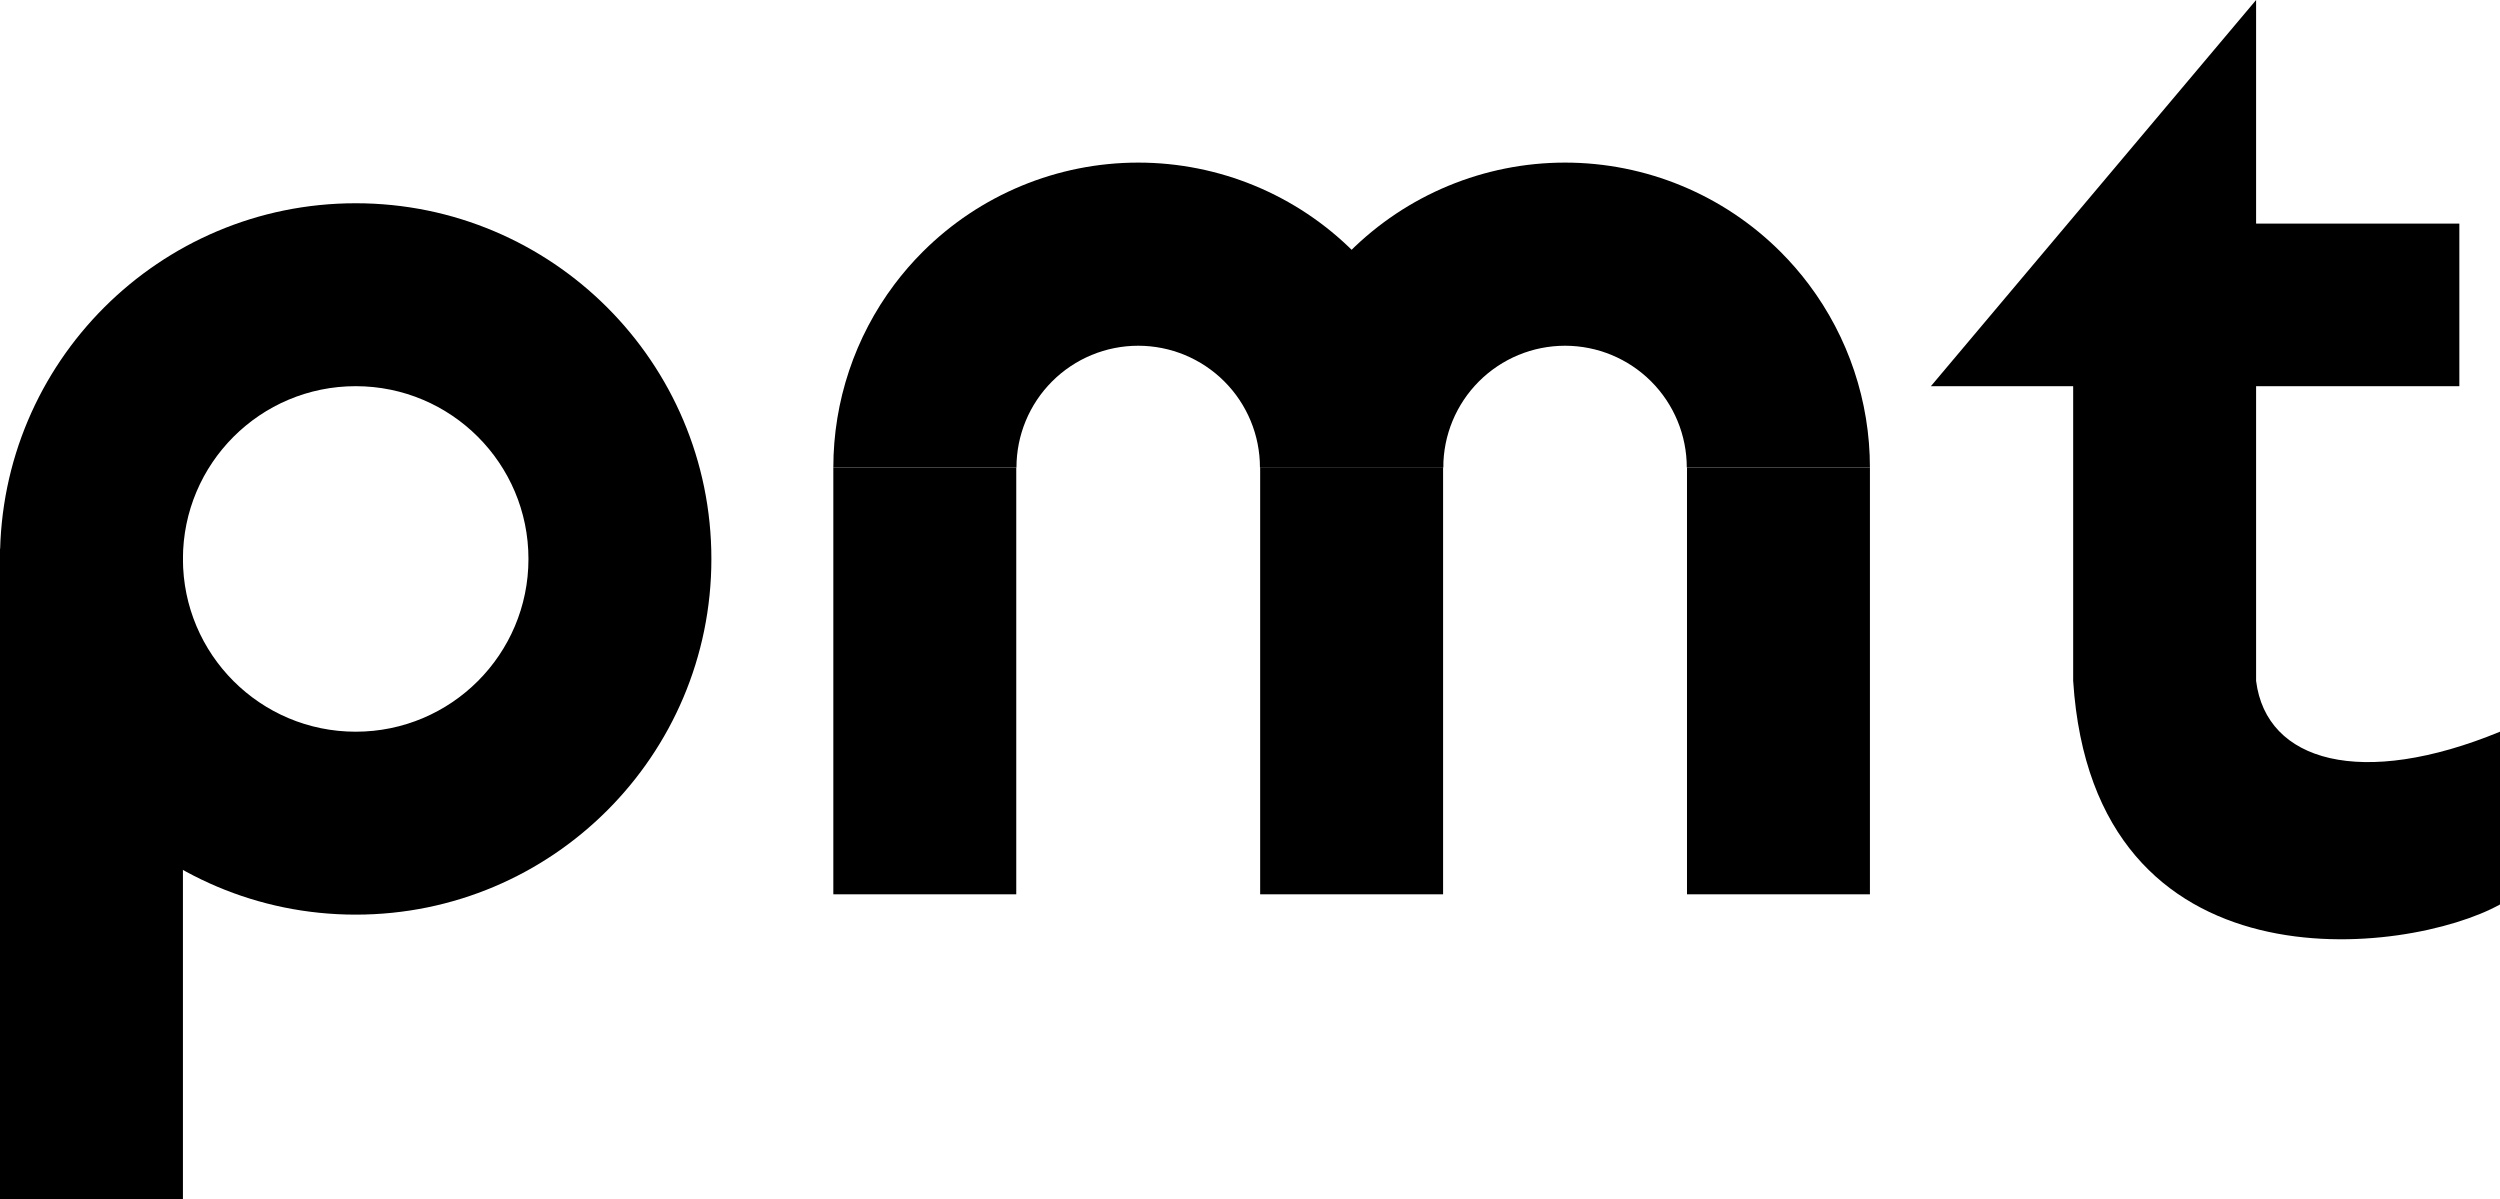
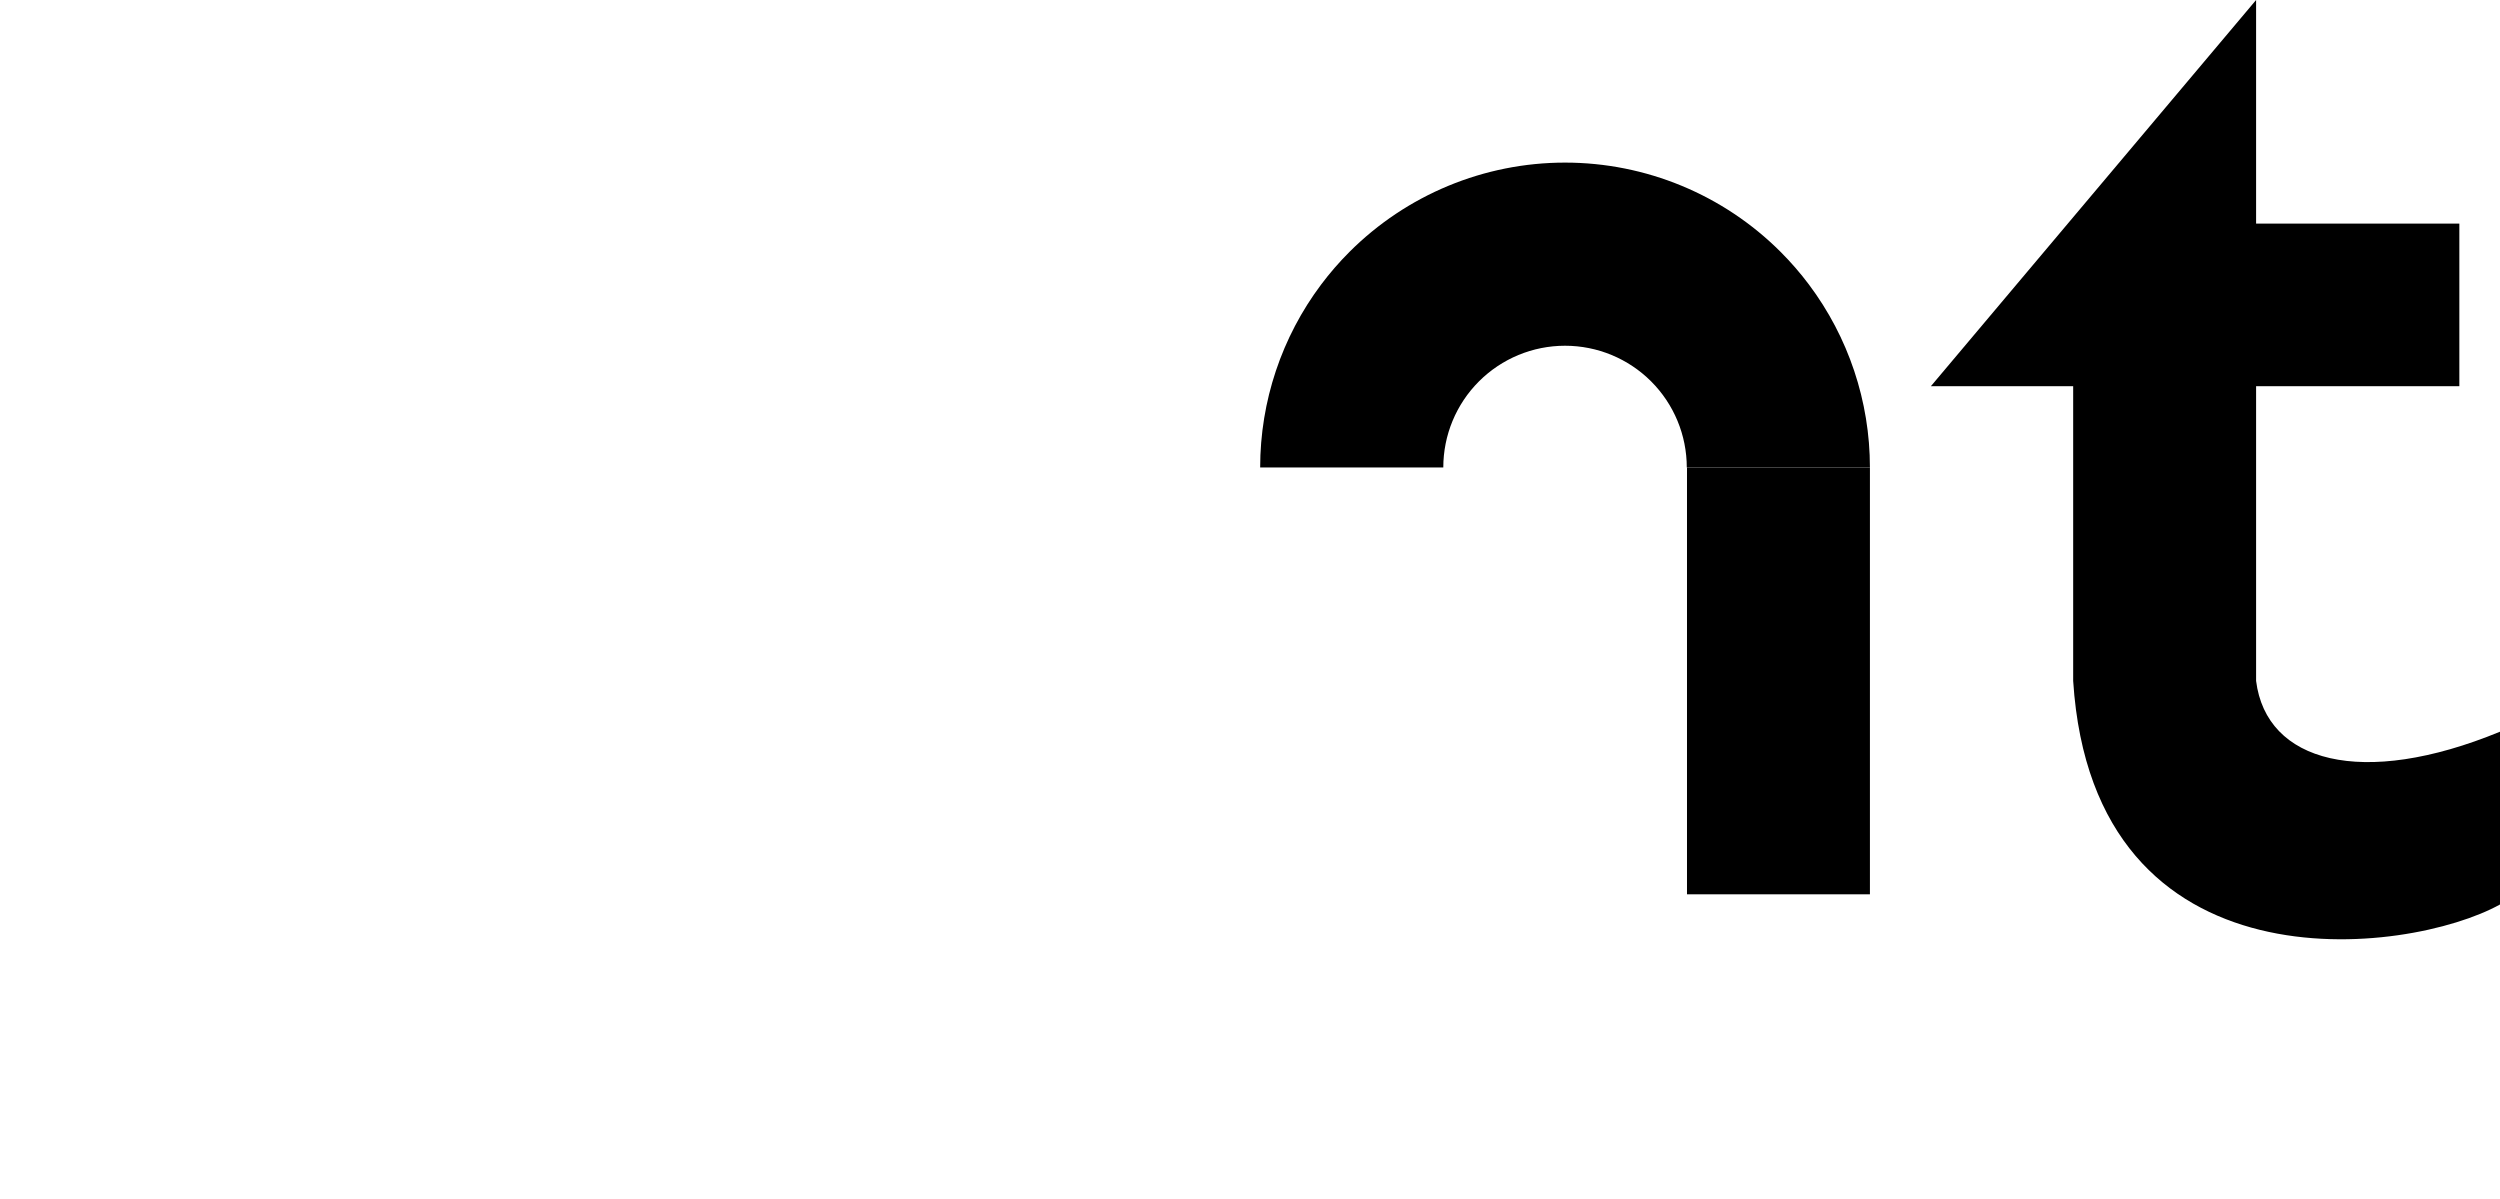
<svg xmlns="http://www.w3.org/2000/svg" width="492" height="236" viewBox="0 0 492 236" fill="none">
  <path d="M408 134V76H380L444 0V44H484V76H444V134C446 150 464.8 155.2 492 144V178C474 188 412 196 408 134Z" fill="black" />
-   <path d="M164 176H200V92H164V176Z" fill="black" />
-   <path d="M248 176H284V92H248V176Z" fill="black" />
  <path d="M332 176H368V92H332V176Z" fill="black" />
-   <path d="M0 236H36V108H0V236Z" fill="black" />
-   <path fill-rule="evenodd" clip-rule="evenodd" d="M70 144C88.778 144 104 128.778 104 110C104 91.222 88.778 76 70 76C51.222 76 36 91.222 36 110C36 128.778 51.222 144 70 144ZM70 180C108.66 180 140 148.66 140 110C140 71.34 108.66 40 70 40C31.34 40 0 71.34 0 110C0 148.66 31.34 180 70 180Z" fill="black" />
-   <path fill-rule="evenodd" clip-rule="evenodd" d="M247.959 92C247.959 85.646 245.435 79.551 240.942 75.058C236.449 70.565 230.354 68.041 224 68.041C217.646 68.041 211.551 70.565 207.058 75.058C202.565 79.551 200.041 85.646 200.041 92H164C164 78.943 168.256 66.325 176 56C177.693 53.742 179.554 51.593 181.574 49.574C192.826 38.321 208.087 32 224 32C239.913 32 255.174 38.321 266.426 49.574C268.446 51.593 270.307 53.742 272 56C279.744 66.325 284 78.943 284 92H247.959Z" fill="black" />
  <path fill-rule="evenodd" clip-rule="evenodd" d="M331.959 92C331.959 85.646 329.435 79.551 324.942 75.058C320.449 70.565 314.354 68.041 308 68.041C301.646 68.041 295.551 70.565 291.058 75.058C286.565 79.551 284.041 85.646 284.041 92H248C248 78.943 252.256 66.325 260 56C261.693 53.742 263.554 51.593 265.574 49.574C276.826 38.321 292.087 32 308 32C323.913 32 339.174 38.321 350.426 49.574C352.446 51.593 354.307 53.742 356 56C363.744 66.325 368 78.943 368 92H331.959Z" fill="black" />
</svg>